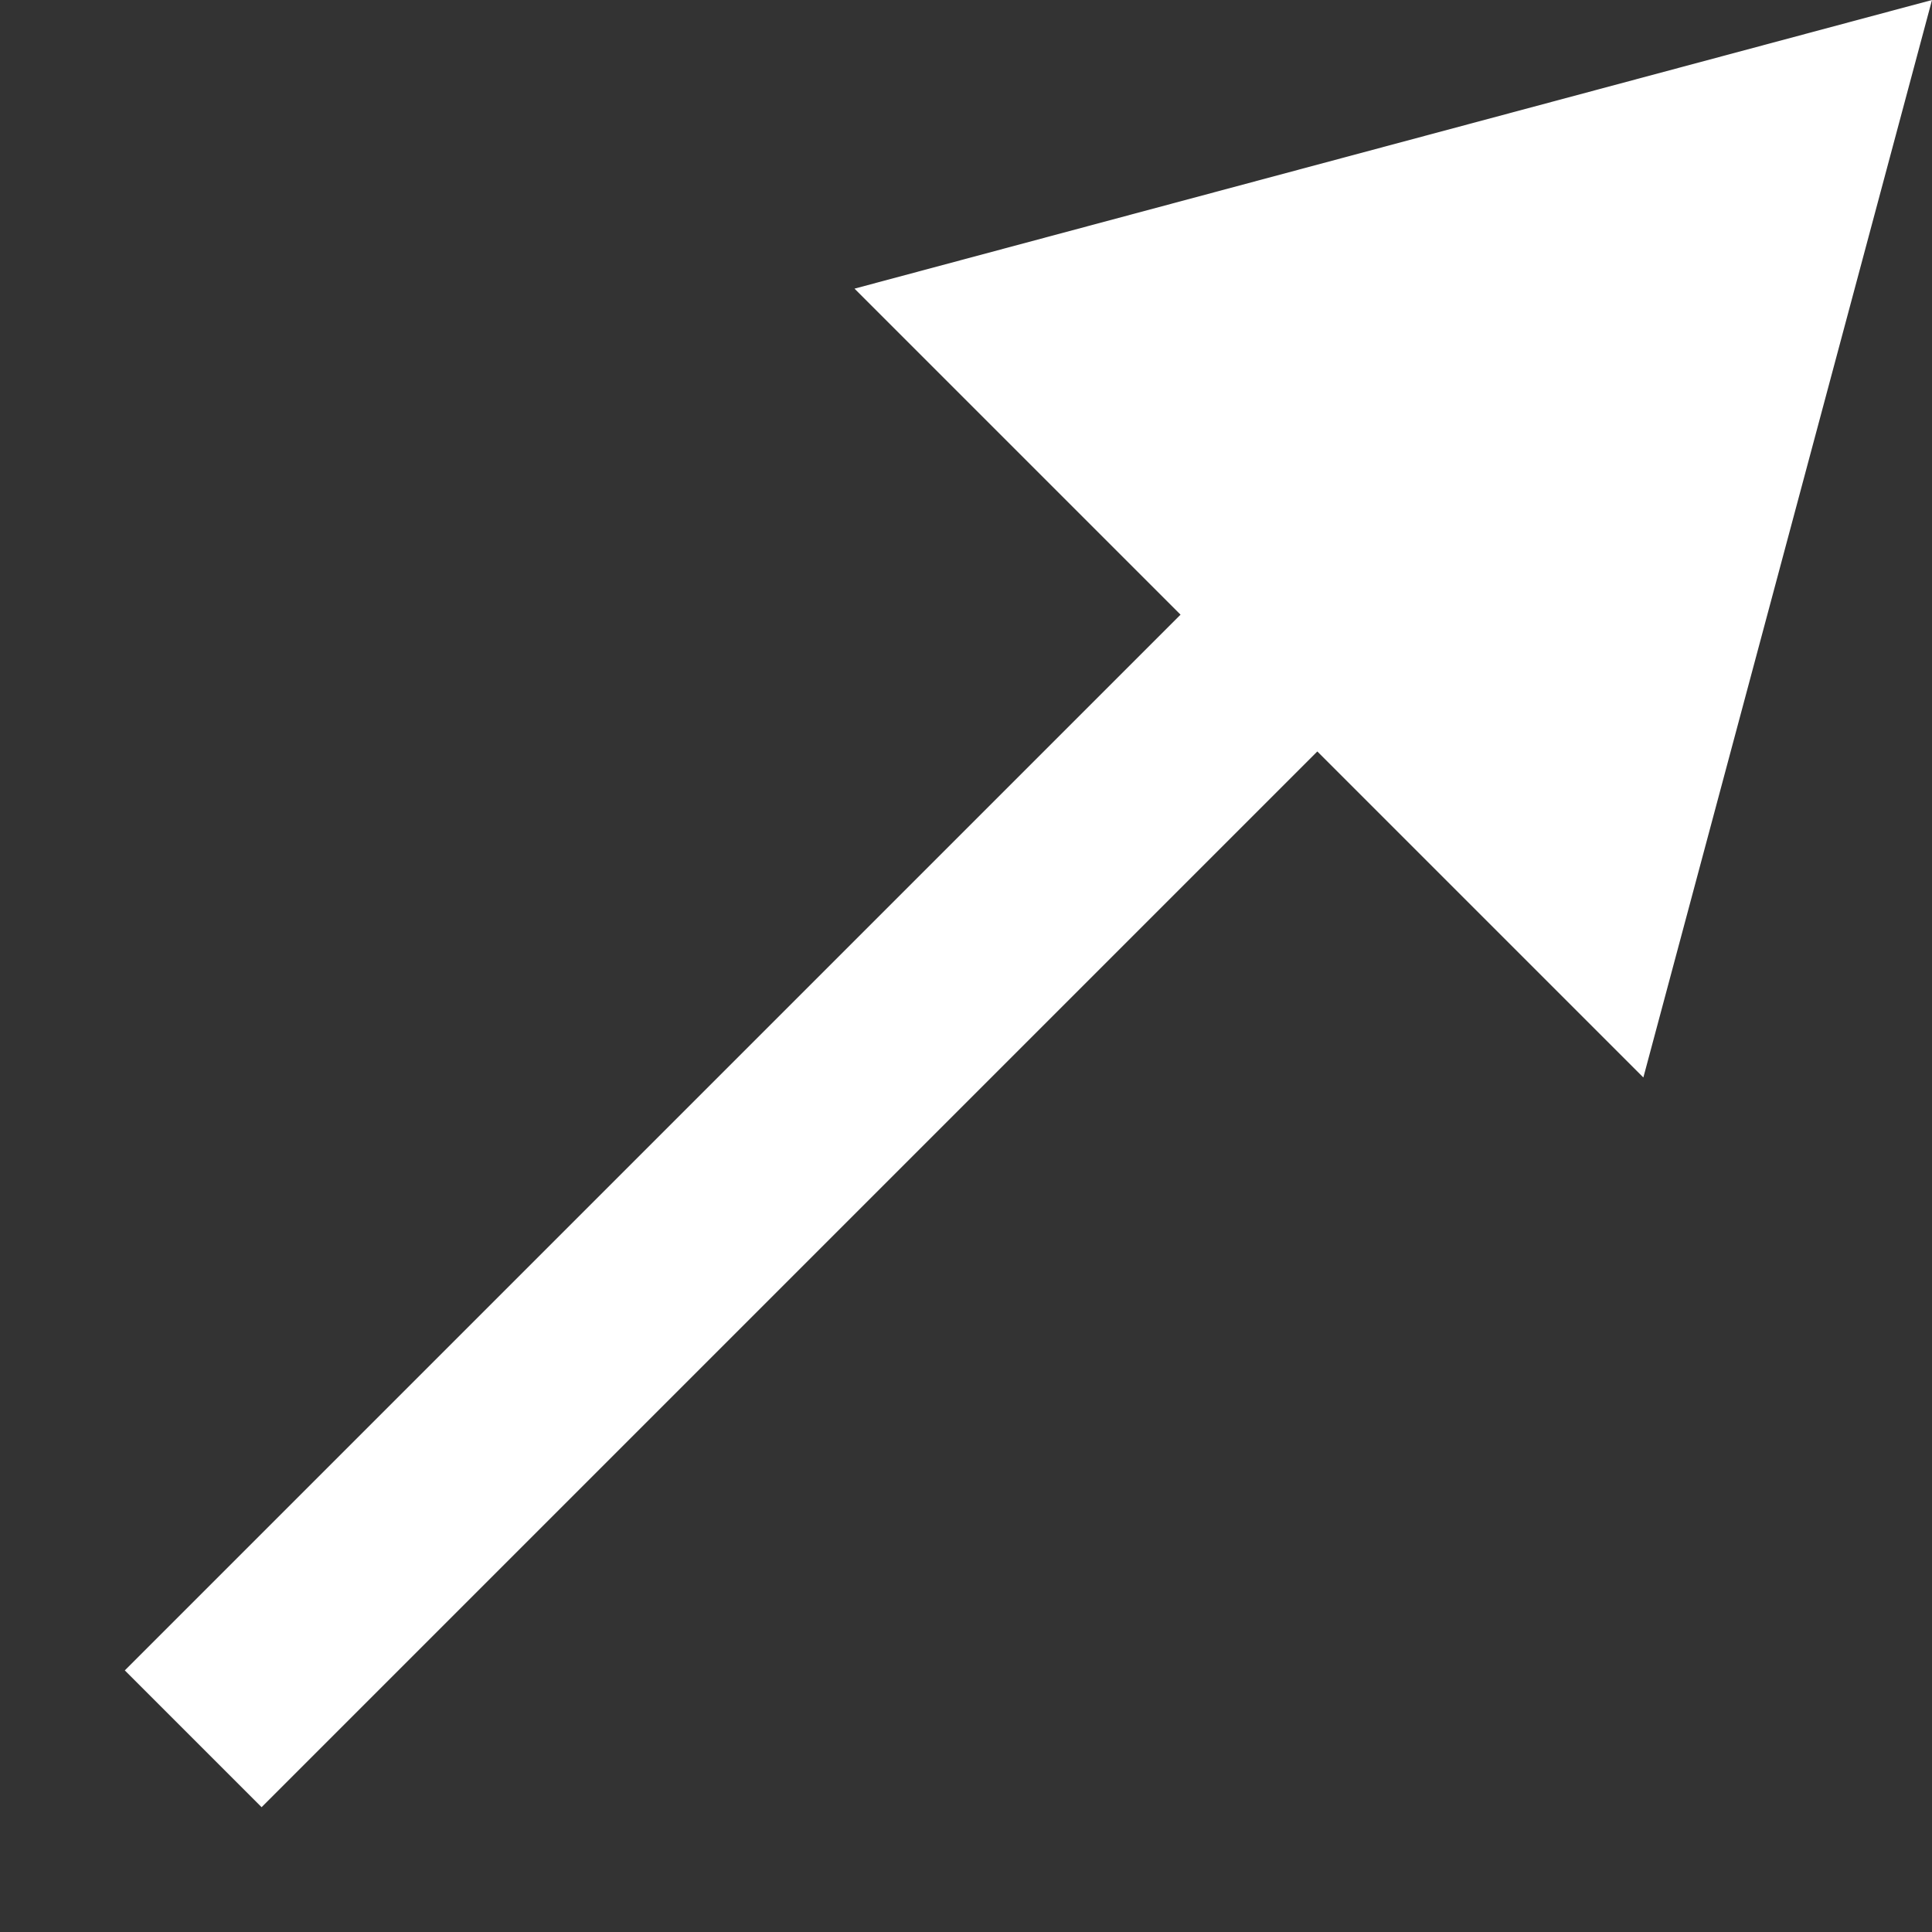
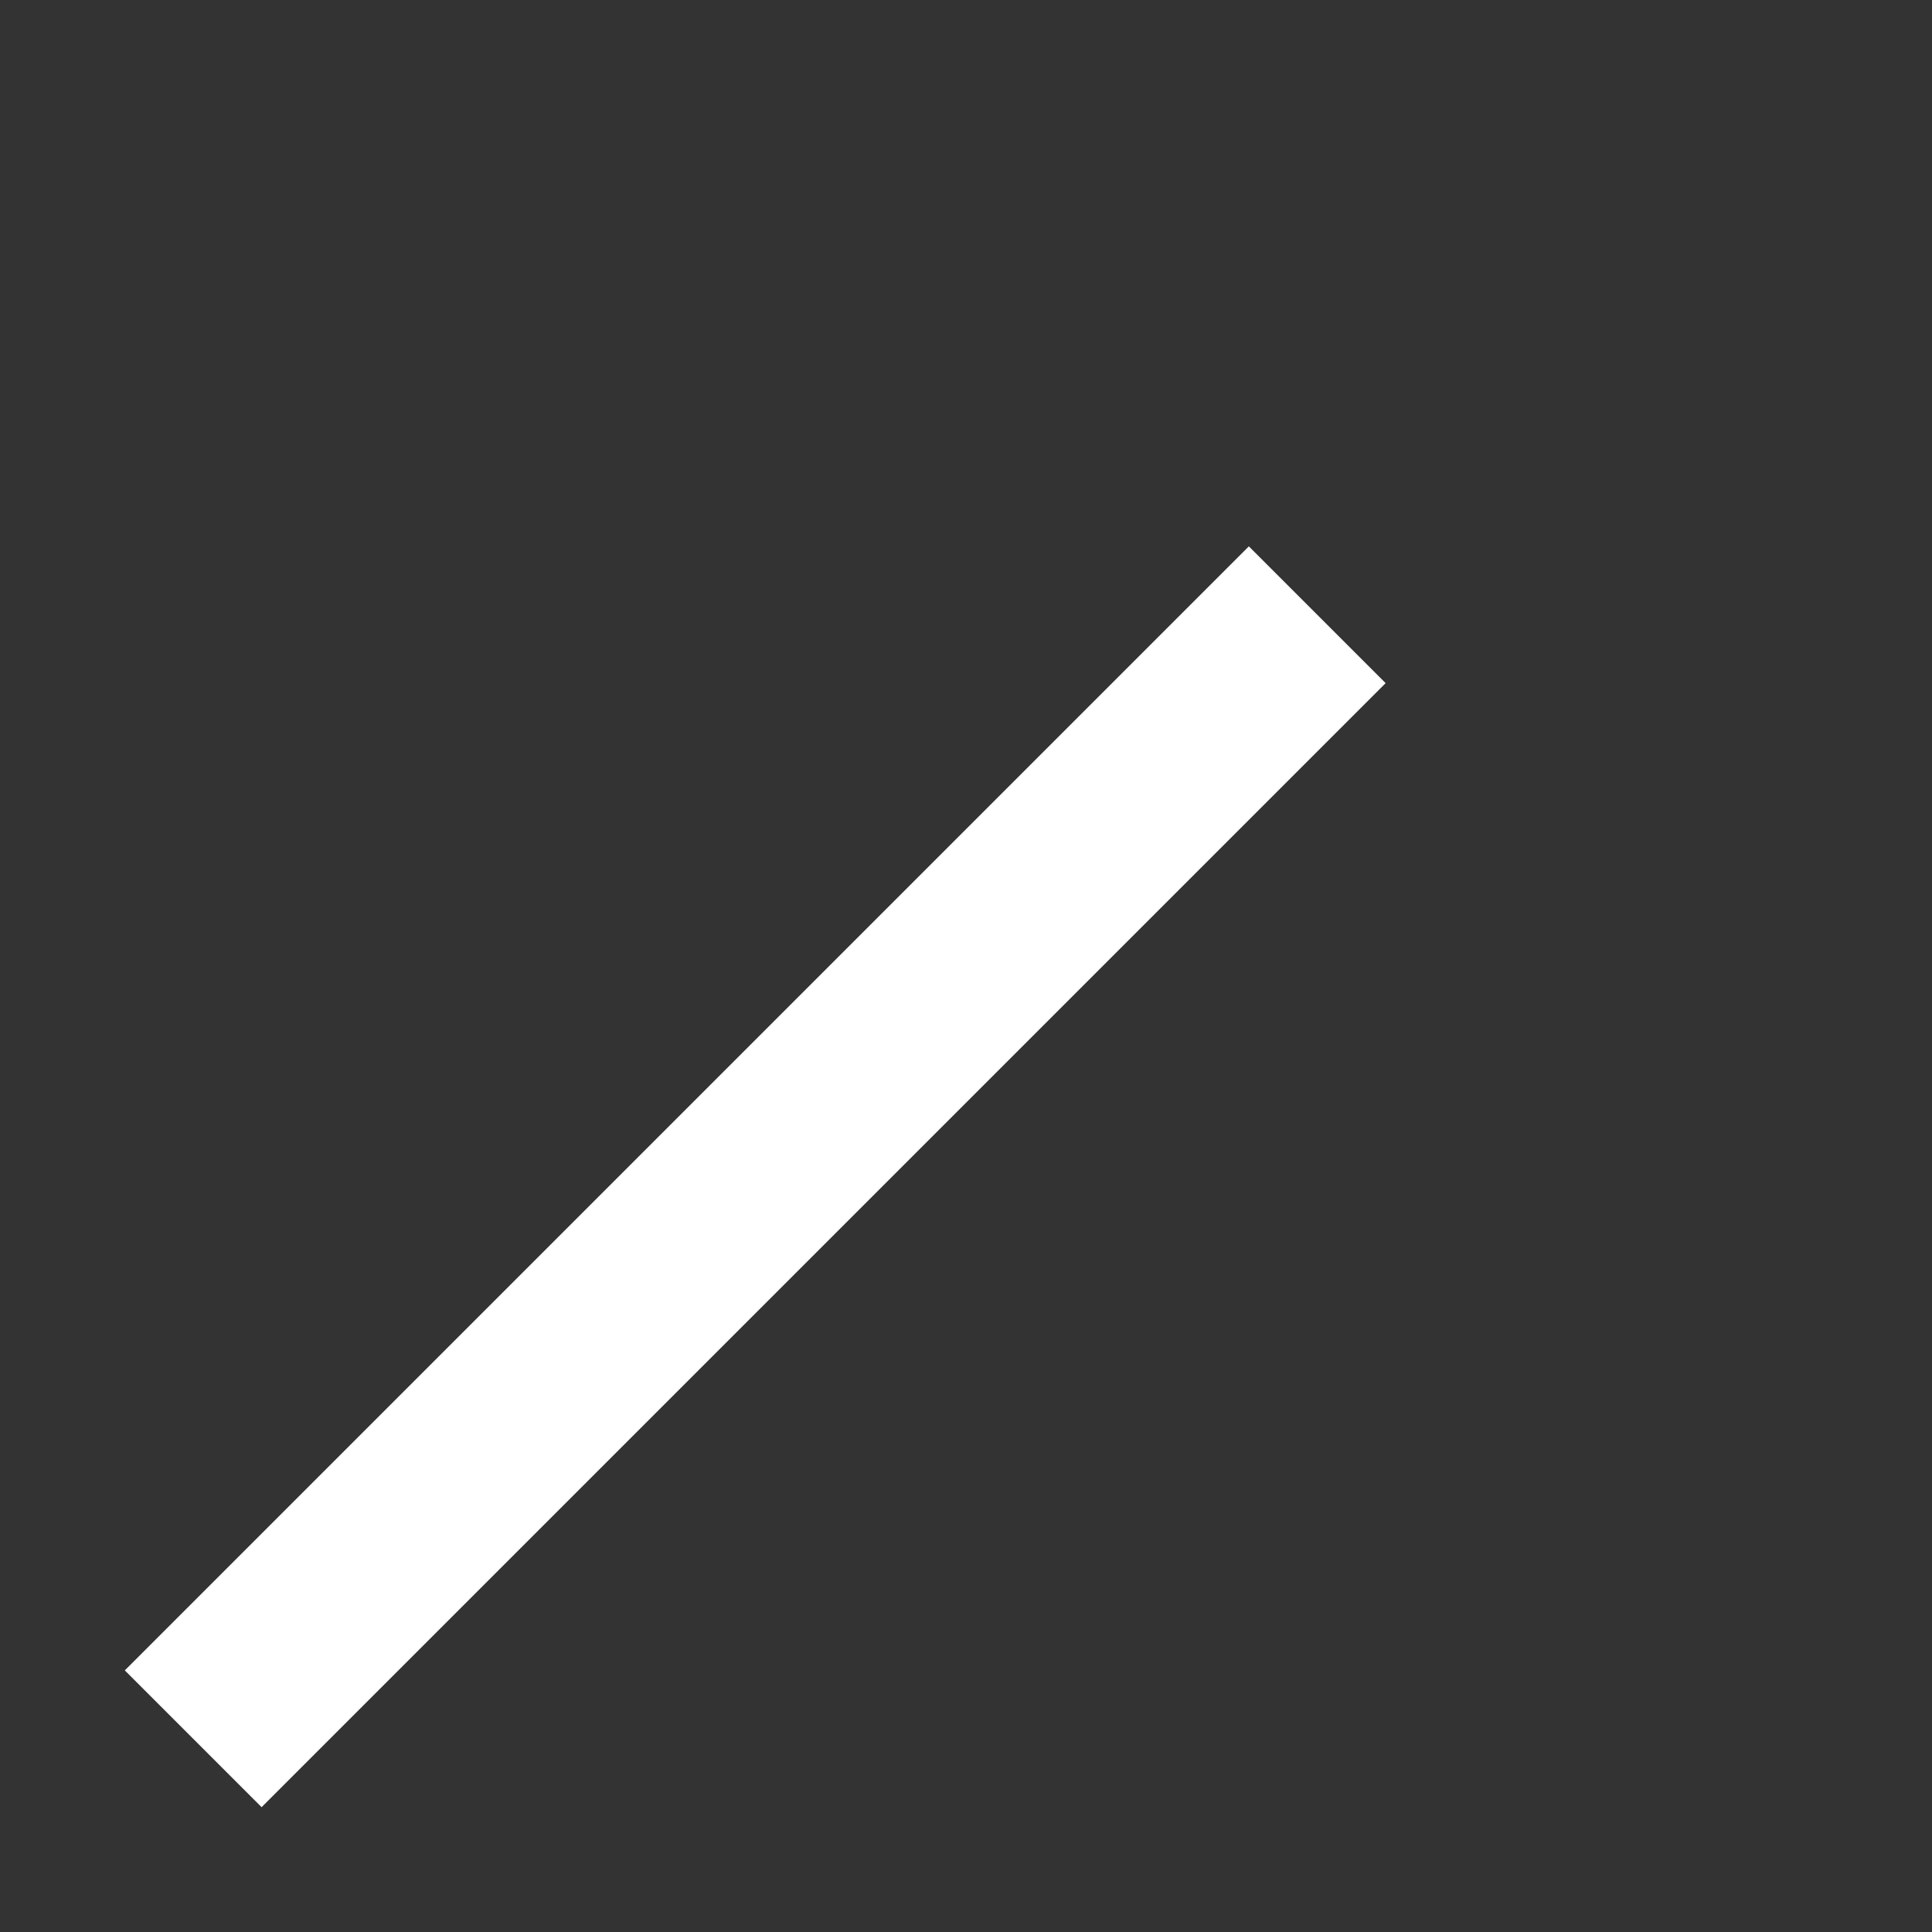
<svg xmlns="http://www.w3.org/2000/svg" width="10" height="10" viewBox="0 0 10 10" fill="none">
  <rect x="0" y="0" width="10" height="10" fill="#333333" stroke="none" />
-   <path d="M10 0L4.423 1.494L8.506 5.577L10 0ZM1.354 9.354L7.172 3.536L6.464 2.828L0.646 8.646L1.354 9.354Z" fill="white" />
+   <path d="M10 0L8.506 5.577L10 0ZM1.354 9.354L7.172 3.536L6.464 2.828L0.646 8.646L1.354 9.354Z" fill="white" />
</svg>